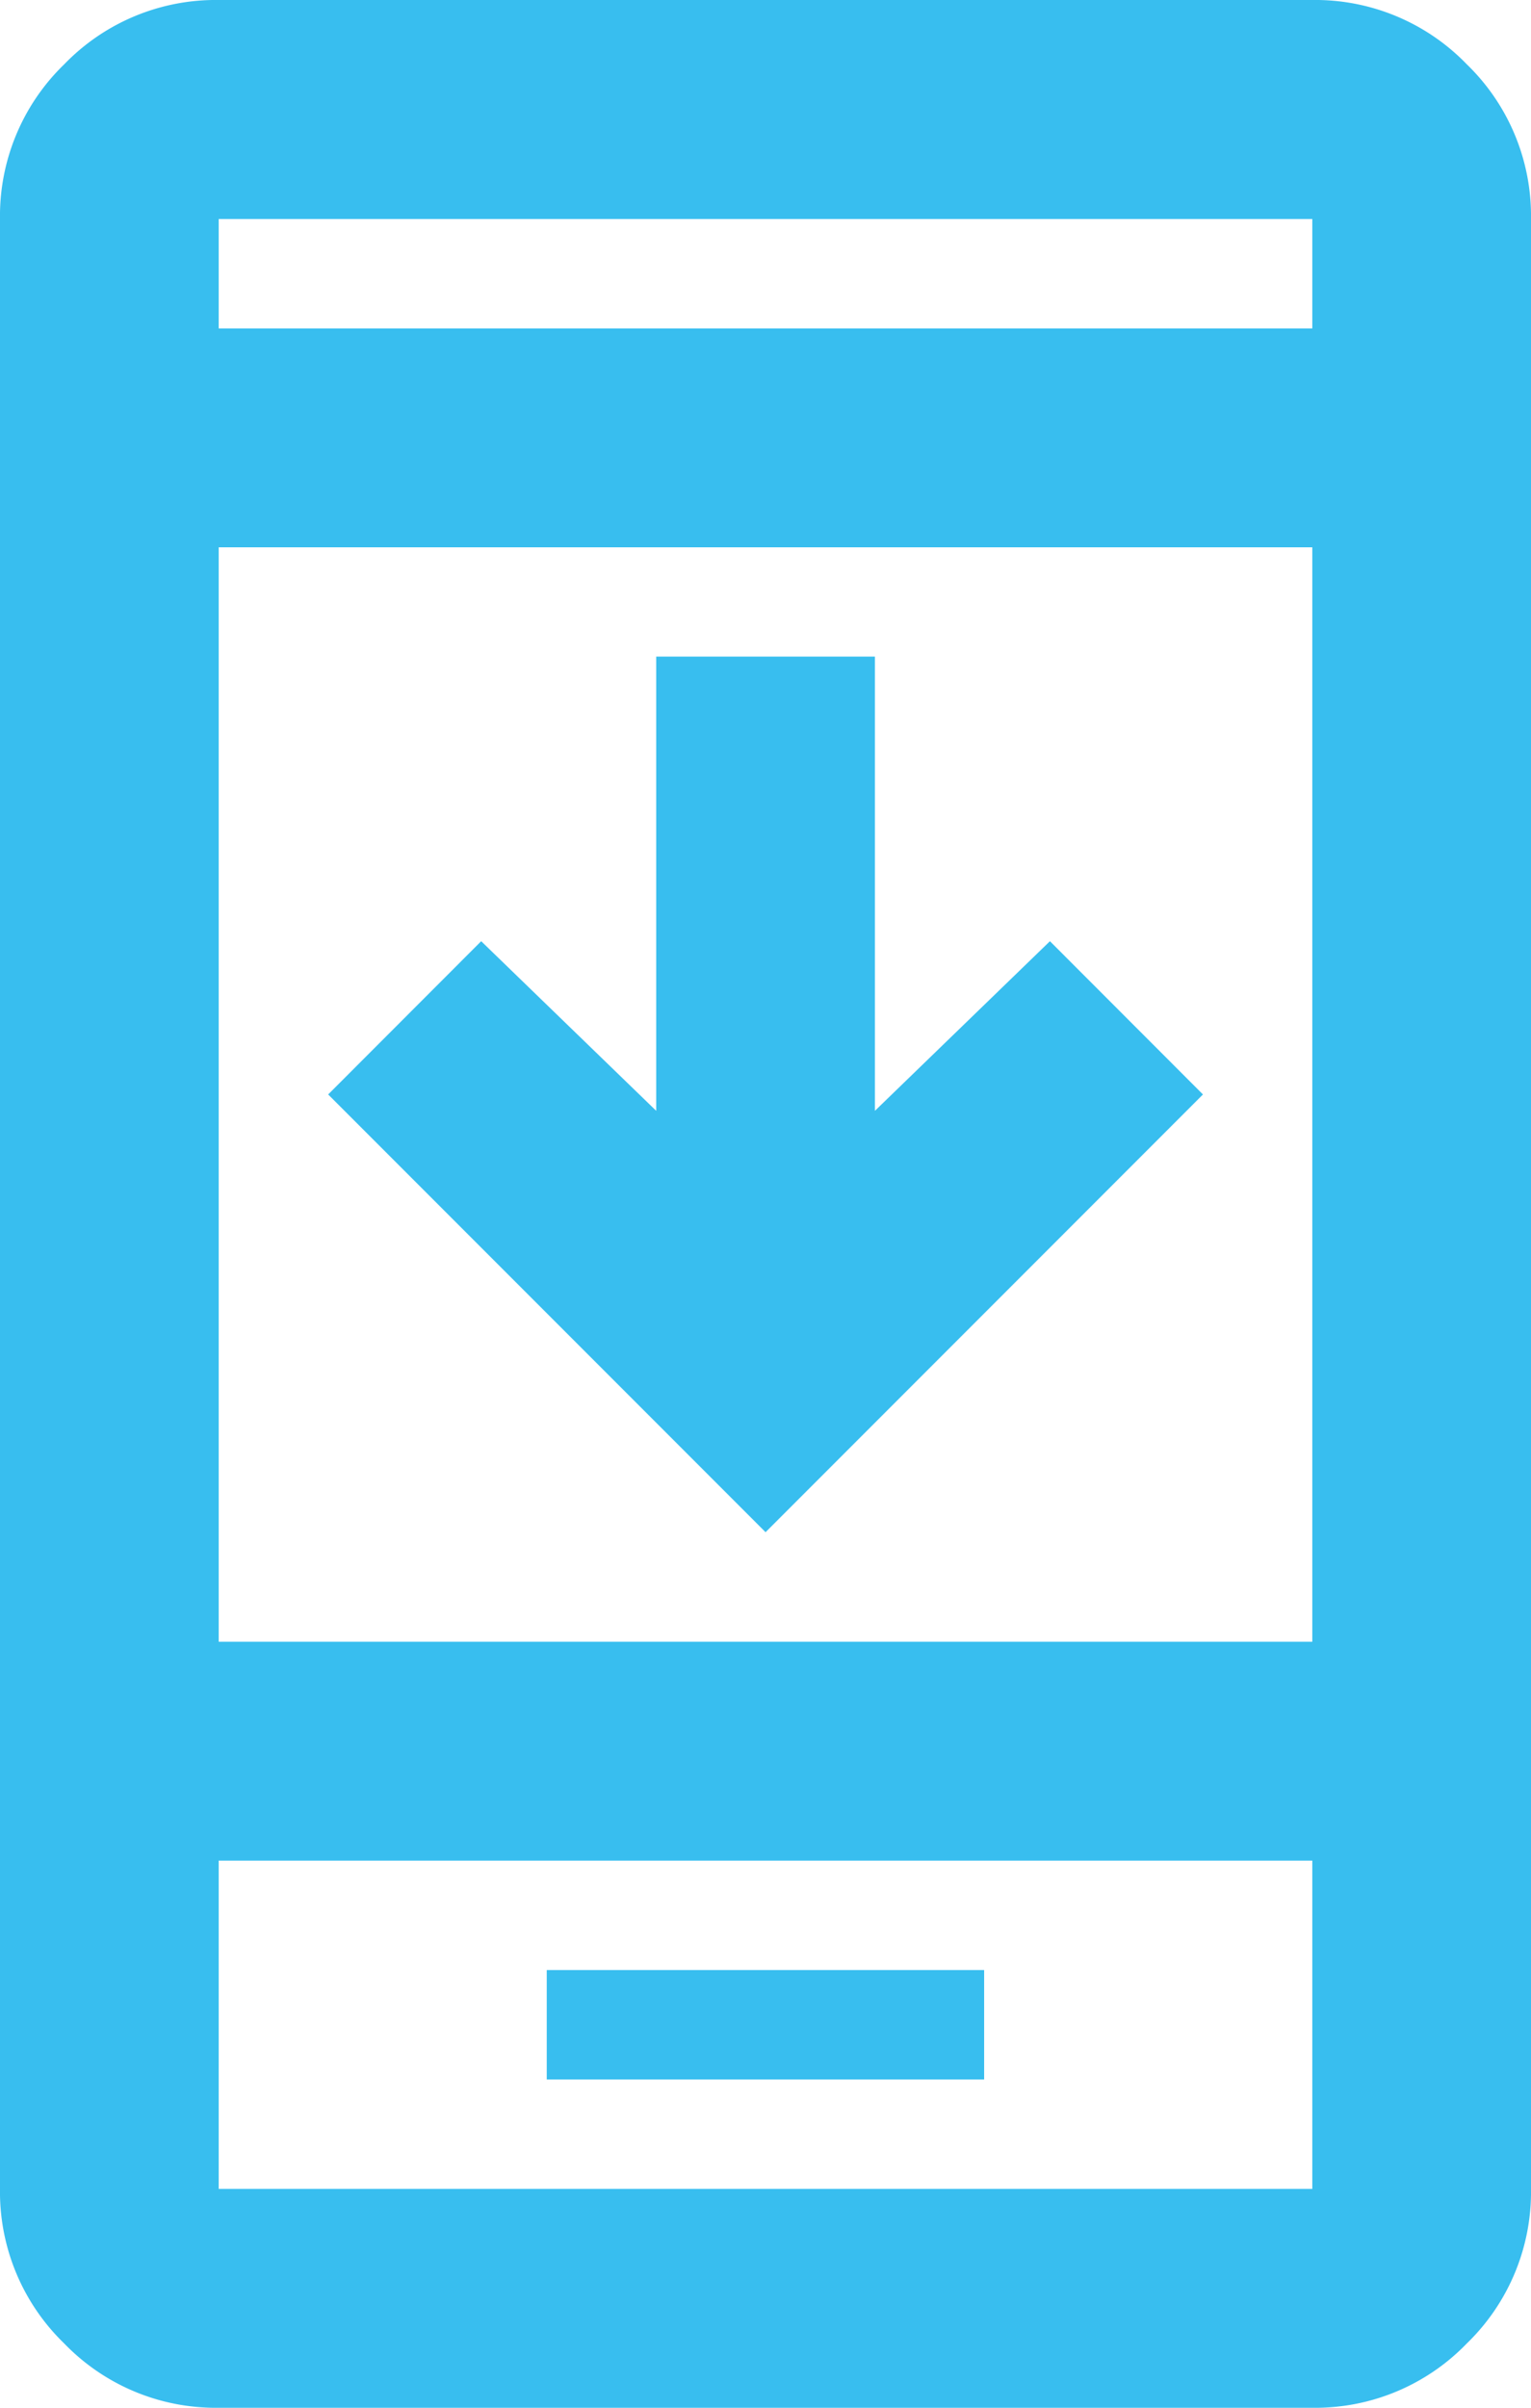
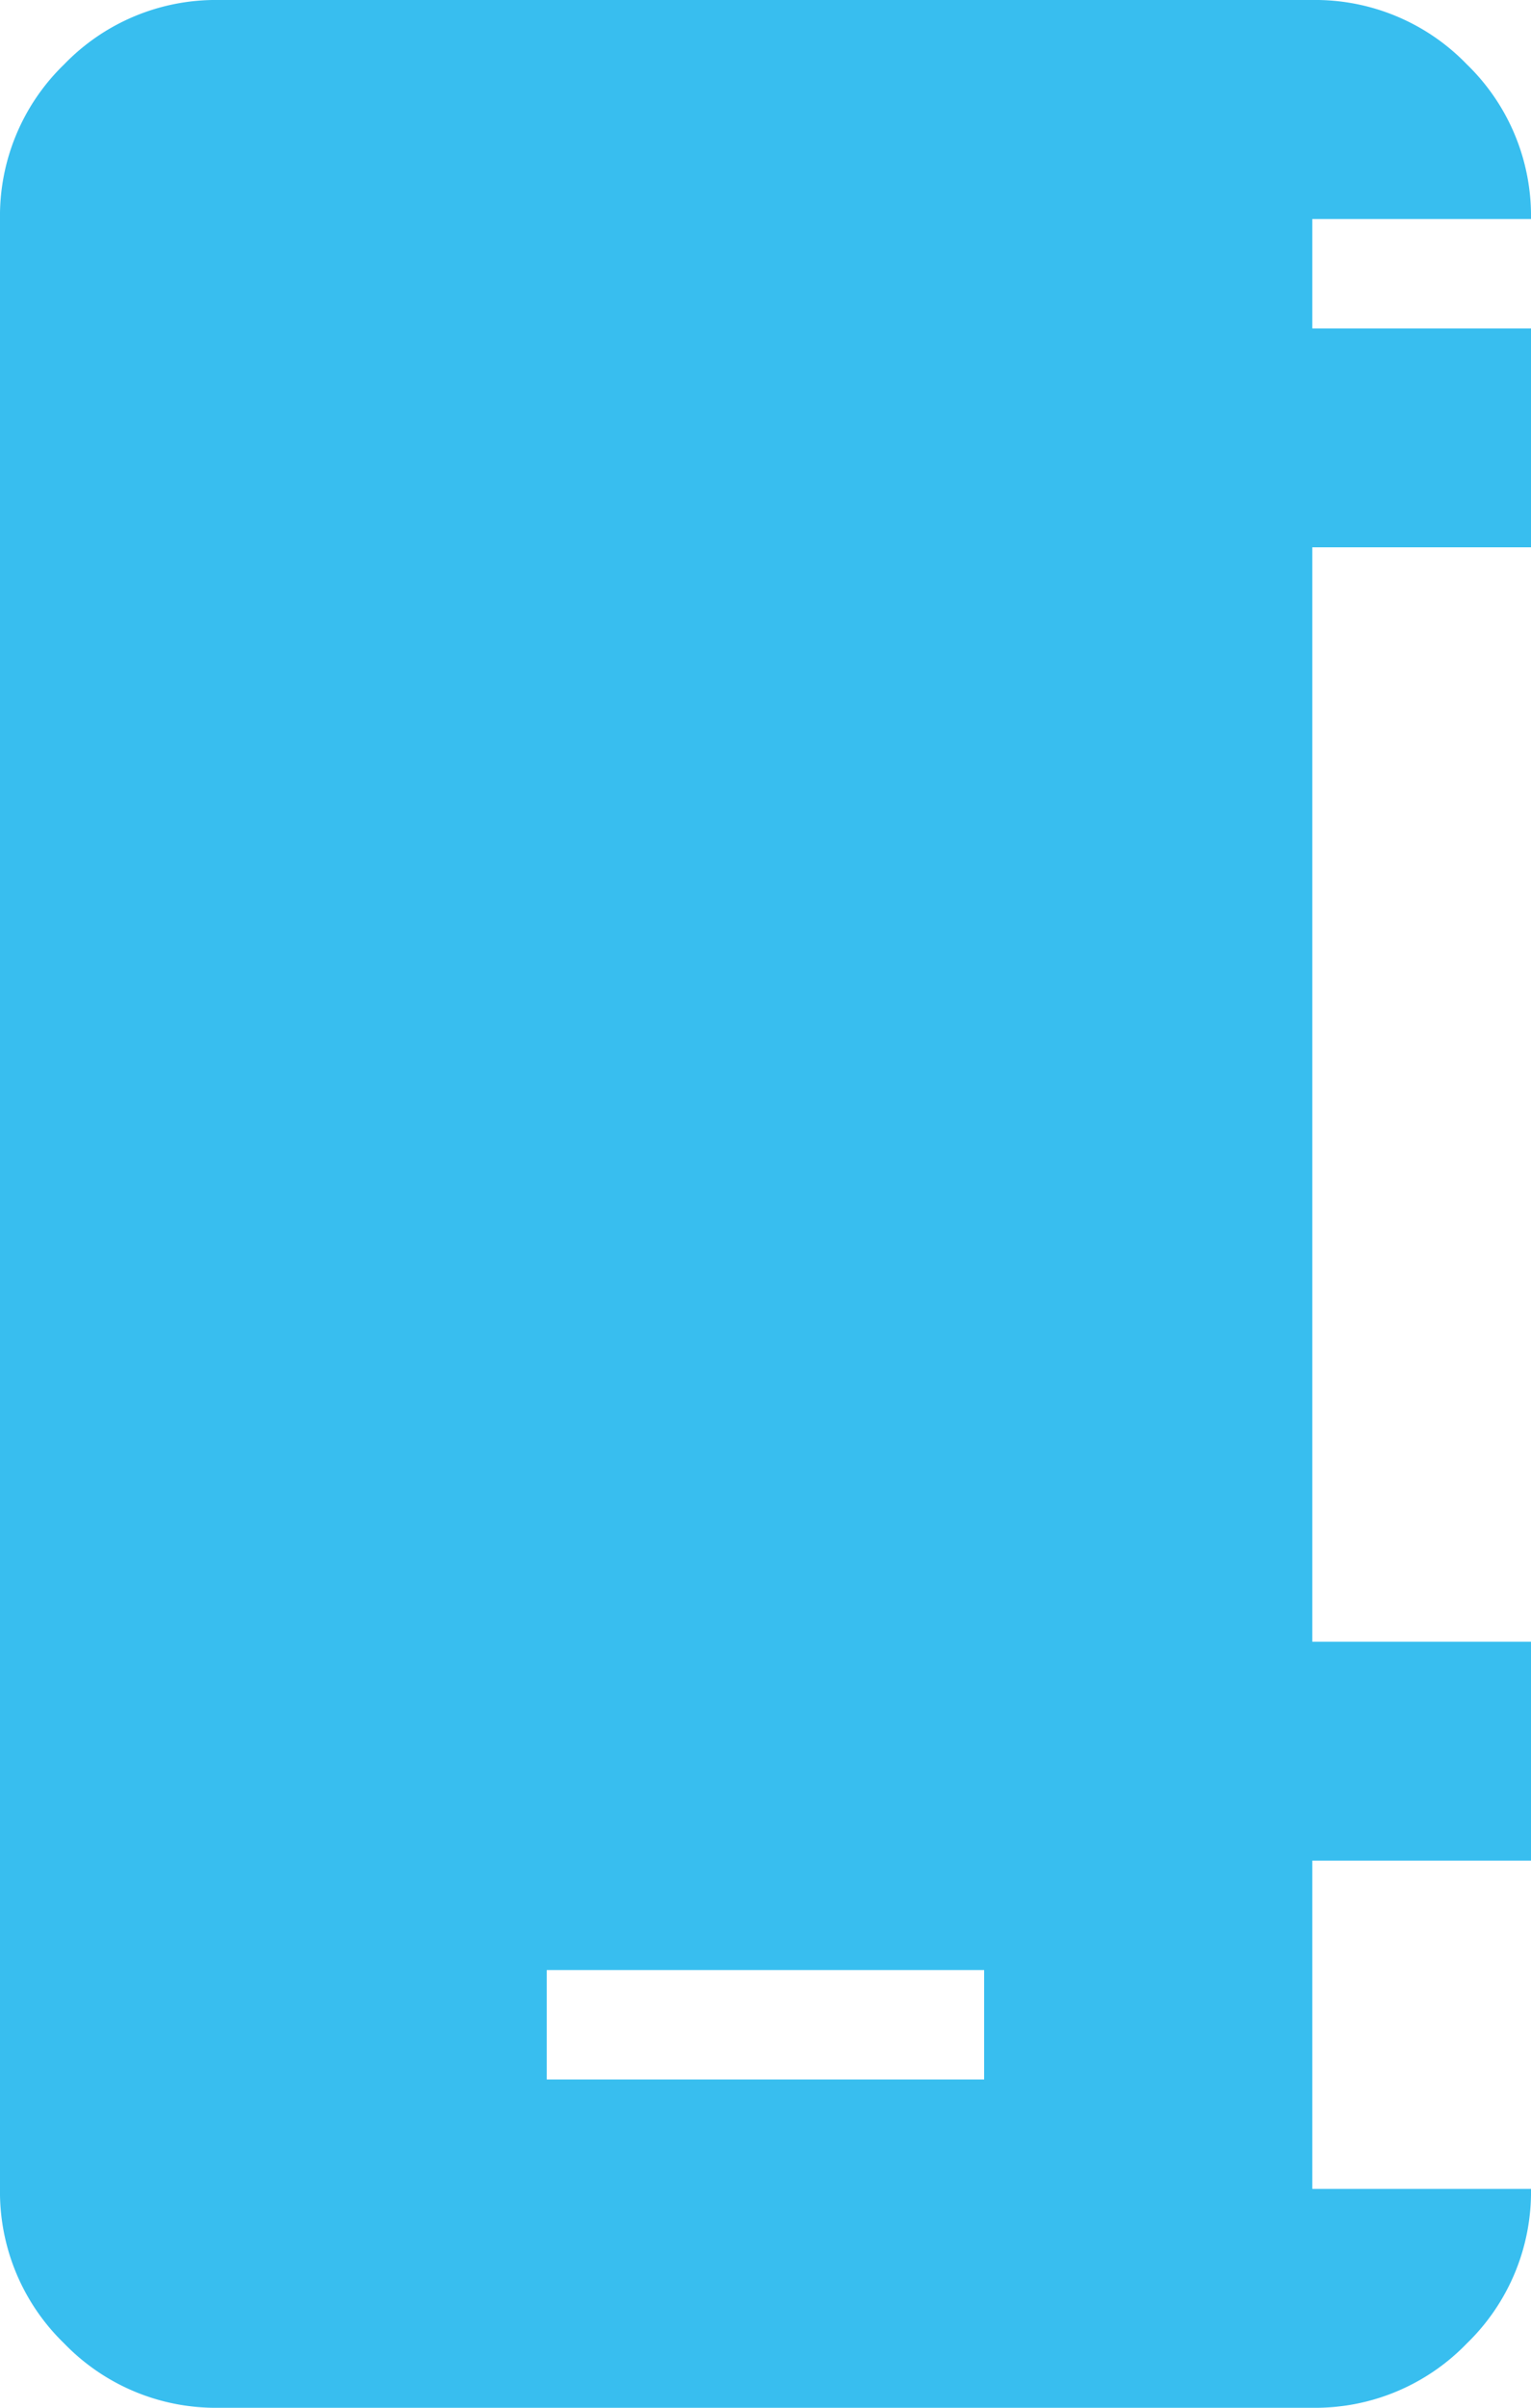
<svg xmlns="http://www.w3.org/2000/svg" width="12.727" height="20" viewBox="0 0 12.727 20">
-   <path id="Path_12" data-name="Path 12" d="M210-910.909l-3.636,3.636-3.636-3.636L204-912.182l1.455,1.409v-3.773h1.818v3.773l1.455-1.409Zm-5.455,8.182h3.636v-.909h-3.636ZM201.818-900a1.751,1.751,0,0,1-1.284-.534,1.751,1.751,0,0,1-.534-1.284v-16.364a1.751,1.751,0,0,1,.534-1.284,1.751,1.751,0,0,1,1.284-.534h9.091a1.751,1.751,0,0,1,1.284.534,1.751,1.751,0,0,1,.534,1.284v16.364a1.751,1.751,0,0,1-.534,1.284,1.751,1.751,0,0,1-1.284.534Zm0-4.545v2.727h9.091v-2.727Zm0-1.818h9.091v-9.091h-9.091Zm0-10.909h9.091v-.909h-9.091Zm0,12.727v0Zm0-12.727v0Z" transform="translate(-200 920)" fill="#38beef" />
+   <path id="Path_12" data-name="Path 12" d="M210-910.909l-3.636,3.636-3.636-3.636L204-912.182l1.455,1.409v-3.773h1.818v3.773l1.455-1.409Zm-5.455,8.182h3.636v-.909h-3.636ZM201.818-900a1.751,1.751,0,0,1-1.284-.534,1.751,1.751,0,0,1-.534-1.284v-16.364a1.751,1.751,0,0,1,.534-1.284,1.751,1.751,0,0,1,1.284-.534h9.091a1.751,1.751,0,0,1,1.284.534,1.751,1.751,0,0,1,.534,1.284v16.364a1.751,1.751,0,0,1-.534,1.284,1.751,1.751,0,0,1-1.284.534m0-4.545v2.727h9.091v-2.727Zm0-1.818h9.091v-9.091h-9.091Zm0-10.909h9.091v-.909h-9.091Zm0,12.727v0Zm0-12.727v0Z" transform="translate(-200 920)" fill="#38beef" />
</svg>